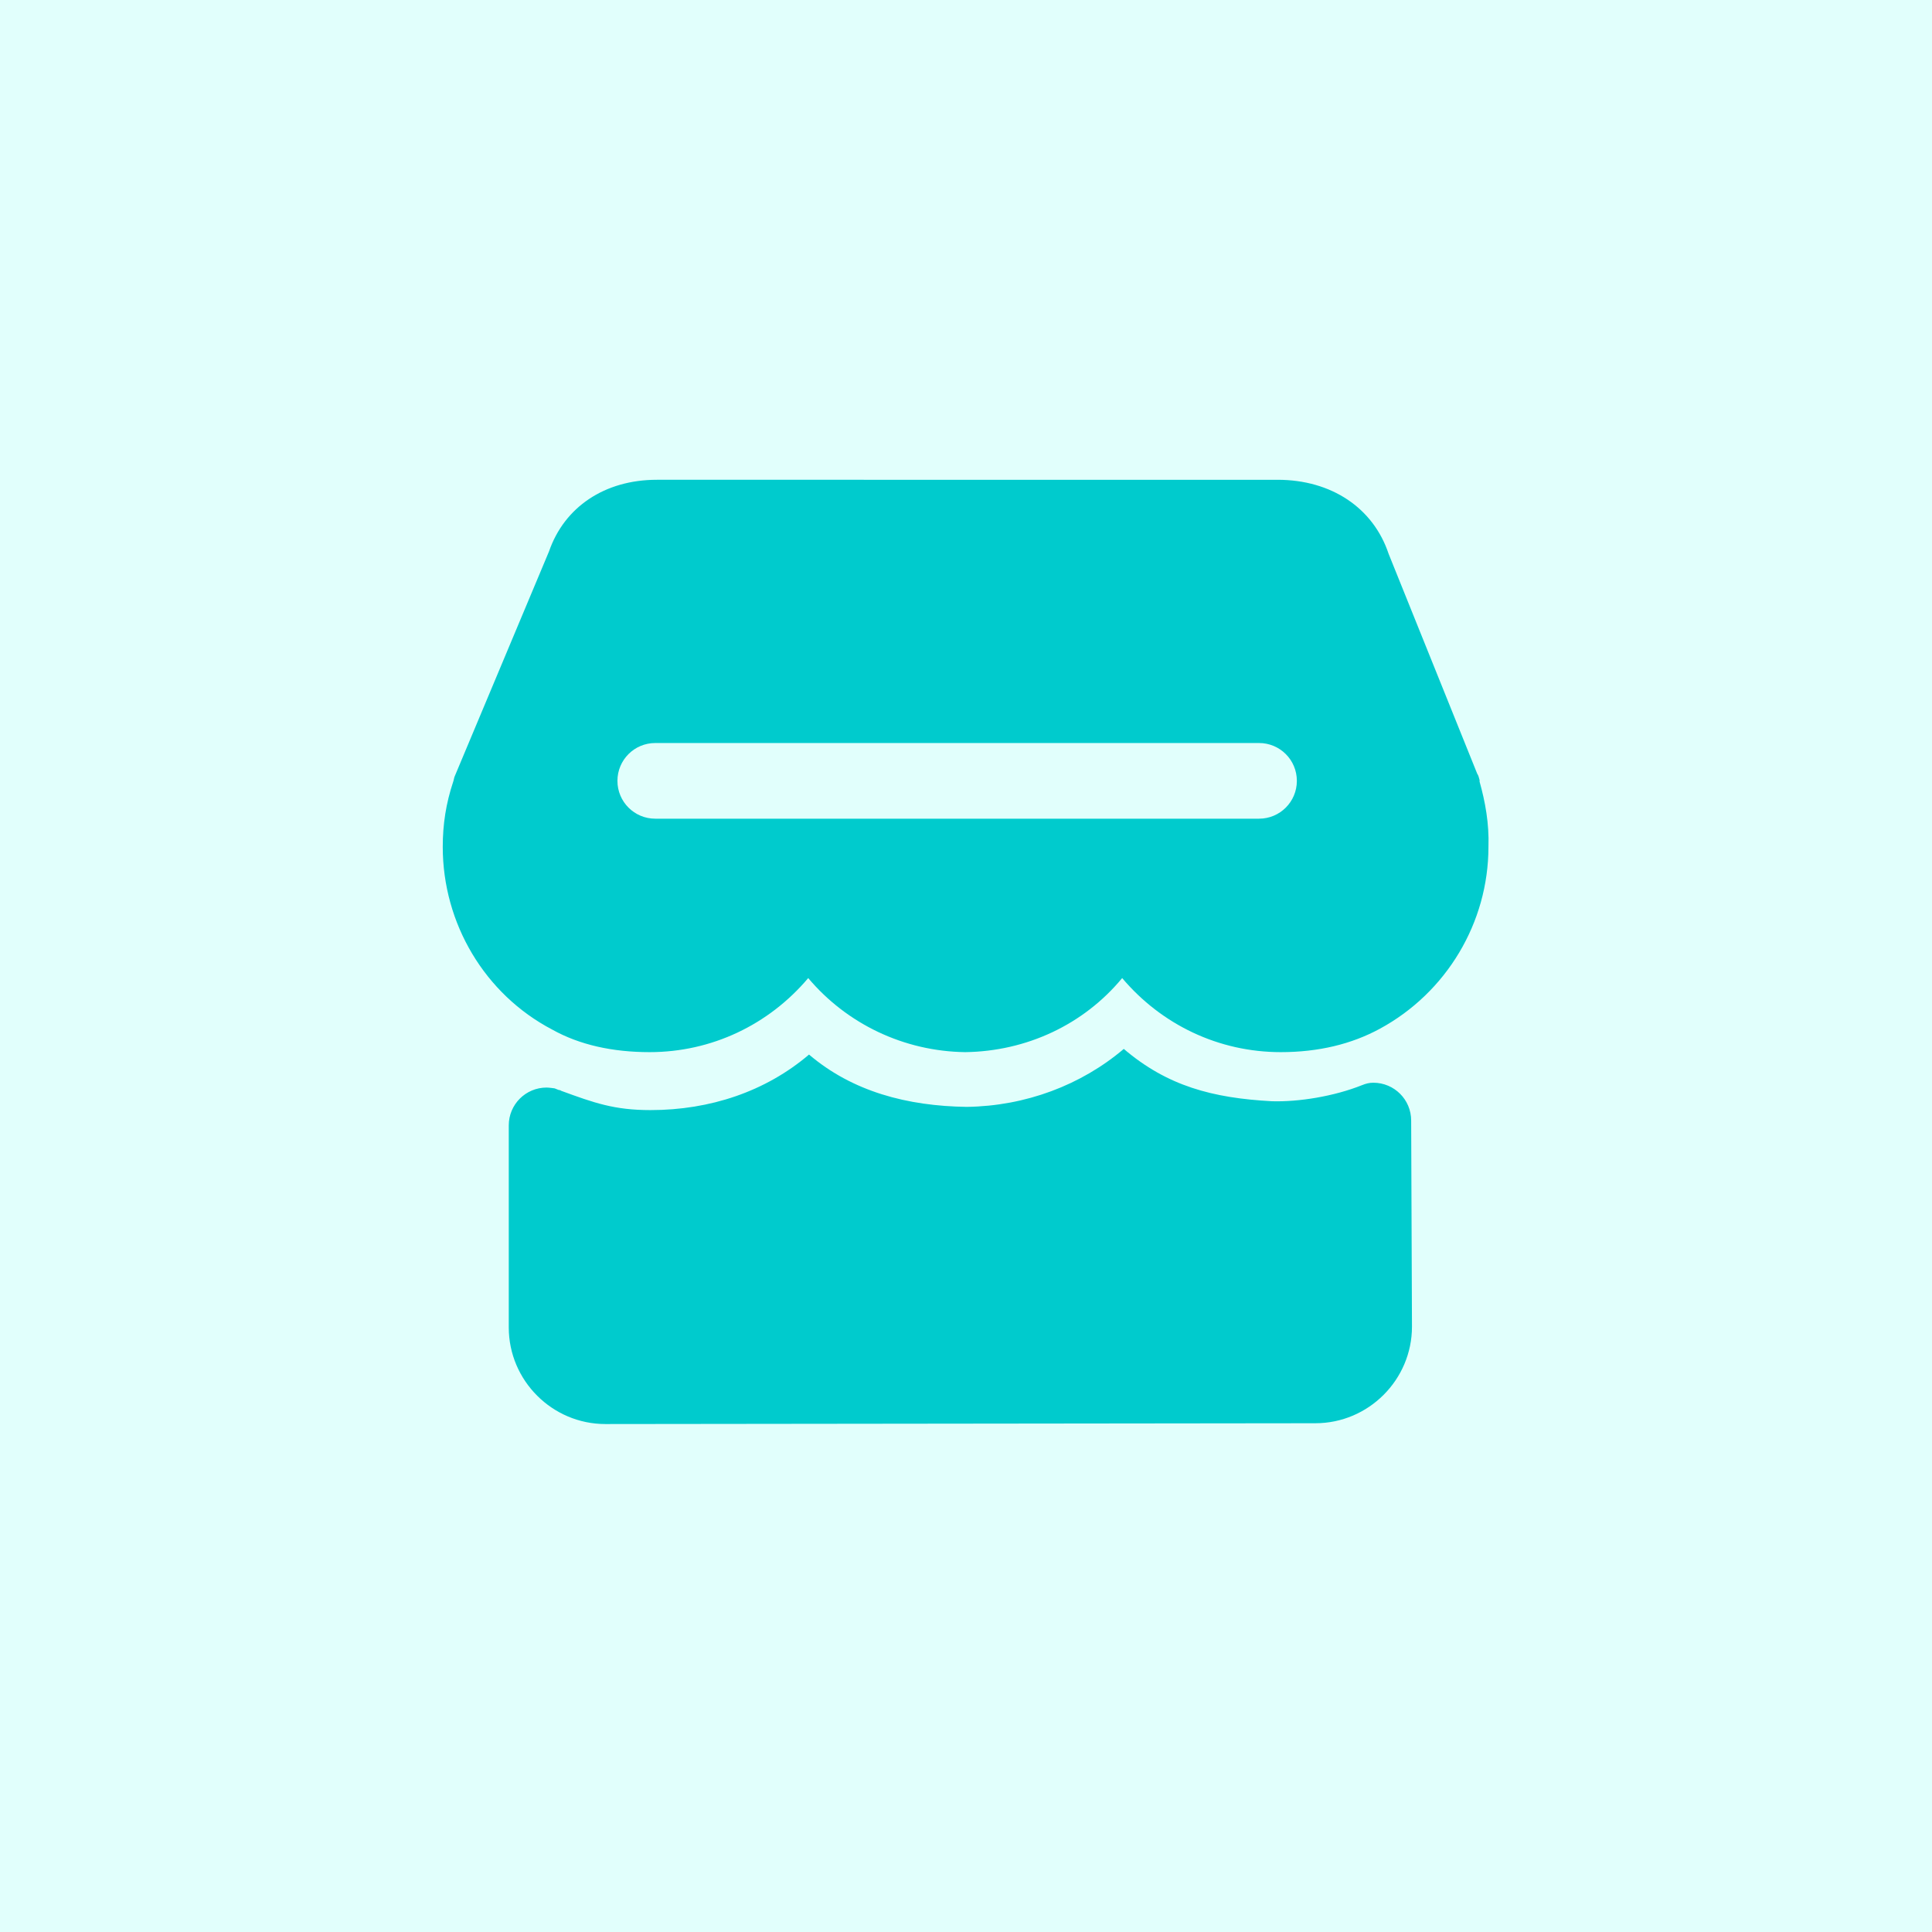
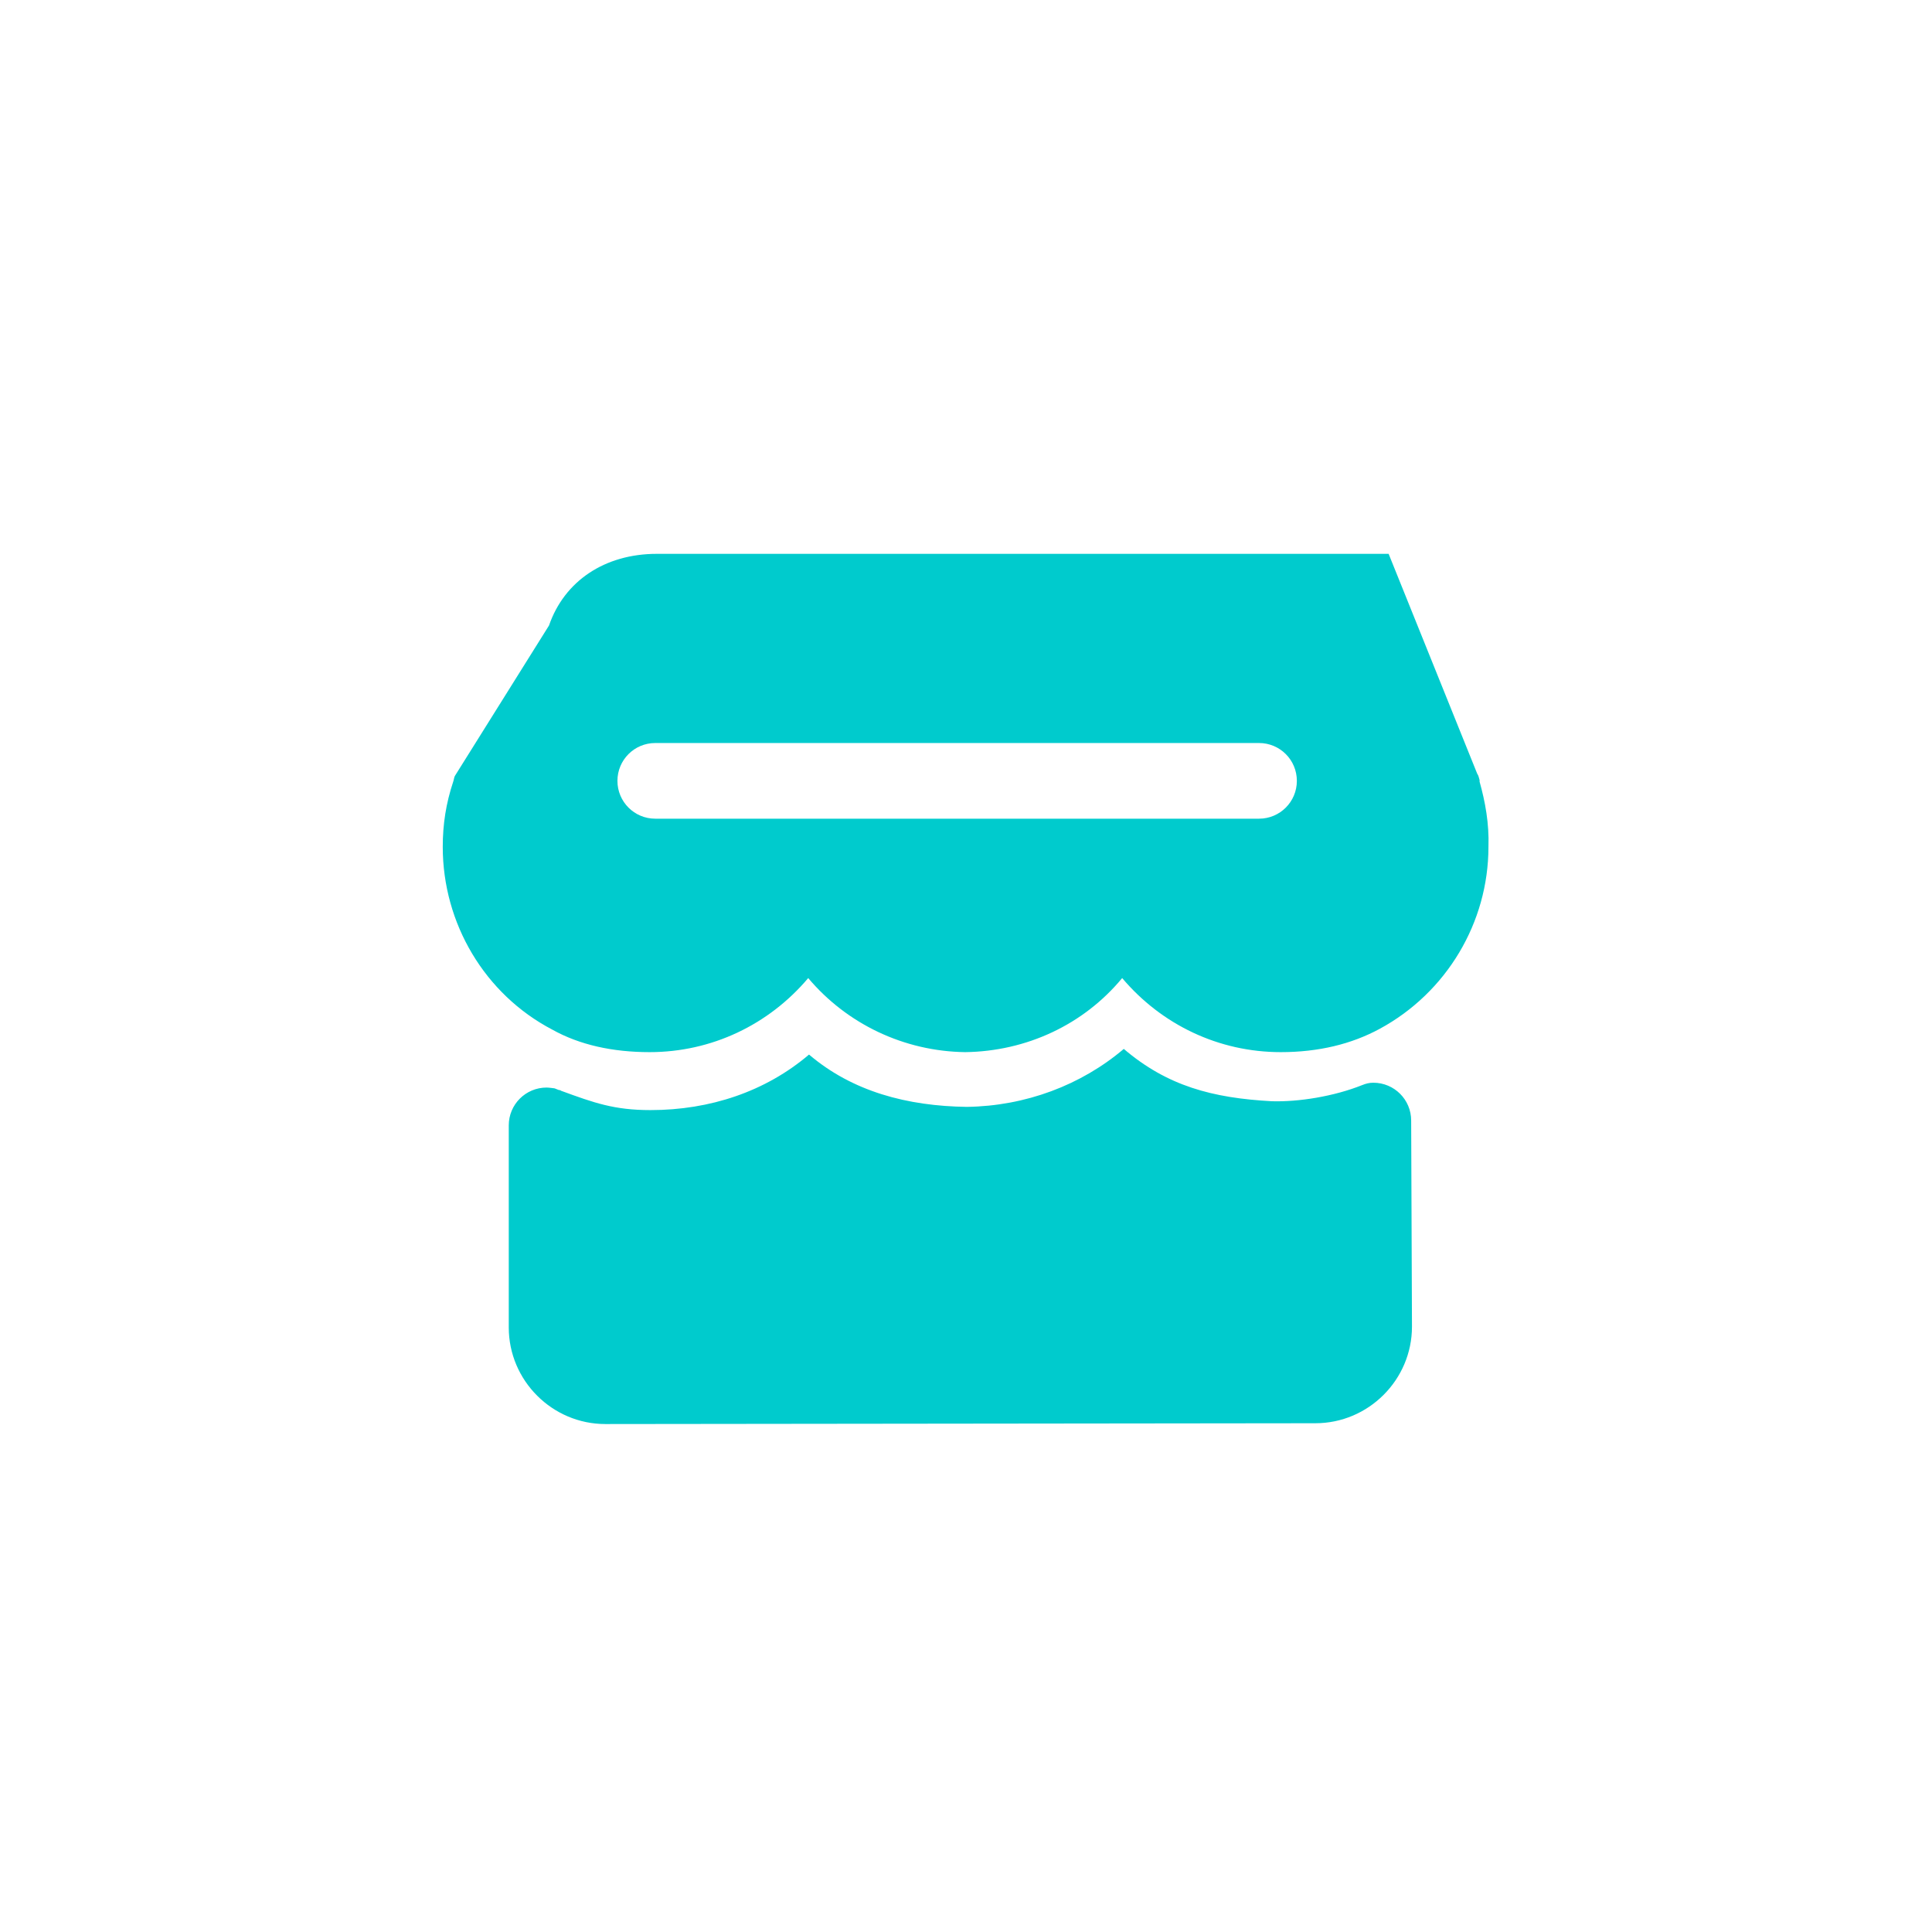
<svg xmlns="http://www.w3.org/2000/svg" version="1.1" id="图层_1" x="0px" y="0px" viewBox="0 0 240 240" style="enable-background:new 0 0 240 240;" xml:space="preserve">
  <style type="text/css">
	.st0{fill:#E1FFFC;}
	.st1{fill:#00CBCD;}
</style>
  <g>
-     <rect class="st0" width="240" height="240" />
    <g>
-       <path class="st1" d="M183.8,97.1c0-0.1,0-0.1,0-0.2c-0.1-0.3-0.1-0.5-0.3-0.8l-11-27.3c-1.9-5.7-7.1-9.2-13.8-9.2H81.6    c-6.5,0-11.5,3.4-13.4,8.9L56.5,96.4c-0.1,0.2-0.1,0.4-0.2,0.7c-0.9,2.7-1.3,5.3-1.3,8.1c0,9.5,5.2,18.3,13.6,22.7    c3.4,1.9,7.5,2.8,12.1,2.8l0,0c7.7,0,14.8-3.4,19.7-9.2c4.8,5.7,11.9,9.1,19.5,9.2c7.6-0.1,14.7-3.4,19.5-9.2    c4.9,5.8,12,9.2,19.7,9.2c4.7,0,8.8-1,12.3-2.9c8.3-4.5,13.5-13.2,13.5-22.6C185,102.3,184.5,99.6,183.8,97.1z M156.4,101.7h-75    c-2.6,0-4.7-2.1-4.7-4.7c0-2.6,2.1-4.7,4.7-4.7h75c2.6,0,4.7,2.1,4.7,4.7S159,101.7,156.4,101.7z" />
+       <path class="st1" d="M183.8,97.1c0-0.1,0-0.1,0-0.2c-0.1-0.3-0.1-0.5-0.3-0.8l-11-27.3H81.6    c-6.5,0-11.5,3.4-13.4,8.9L56.5,96.4c-0.1,0.2-0.1,0.4-0.2,0.7c-0.9,2.7-1.3,5.3-1.3,8.1c0,9.5,5.2,18.3,13.6,22.7    c3.4,1.9,7.5,2.8,12.1,2.8l0,0c7.7,0,14.8-3.4,19.7-9.2c4.8,5.7,11.9,9.1,19.5,9.2c7.6-0.1,14.7-3.4,19.5-9.2    c4.9,5.8,12,9.2,19.7,9.2c4.7,0,8.8-1,12.3-2.9c8.3-4.5,13.5-13.2,13.5-22.6C185,102.3,184.5,99.6,183.8,97.1z M156.4,101.7h-75    c-2.6,0-4.7-2.1-4.7-4.7c0-2.6,2.1-4.7,4.7-4.7h75c2.6,0,4.7,2.1,4.7,4.7S159,101.7,156.4,101.7z" />
      <path class="st1" d="M175.3,139.2c0-2.6-2.1-4.7-4.7-4.7c-0.5,0-0.9,0.1-1.4,0.3l0,0c-3.5,1.4-7.9,2.1-11.2,2    c-7.4-0.4-13-1.9-18.4-6.5c-5.3,4.5-12.2,7.1-19.5,7.2c-7.4-0.1-14.2-1.9-19.6-6.5c-5.4,4.6-12.3,6.9-19.7,6.9l0,0    c-4.5,0-7-0.9-11.1-2.4c-0.1-0.1-0.3-0.1-0.3-0.1c-0.2-0.1-0.3-0.1-0.5-0.2c0,0-0.7-0.1-1-0.1l0,0c-2.6,0-4.7,2.1-4.7,4.7v25.1    c0,6.6,5.4,12,12,12l88.2-0.1c6.6,0,12-5.4,12-12L175.3,139.2z" />
    </g>
  </g>
</svg>